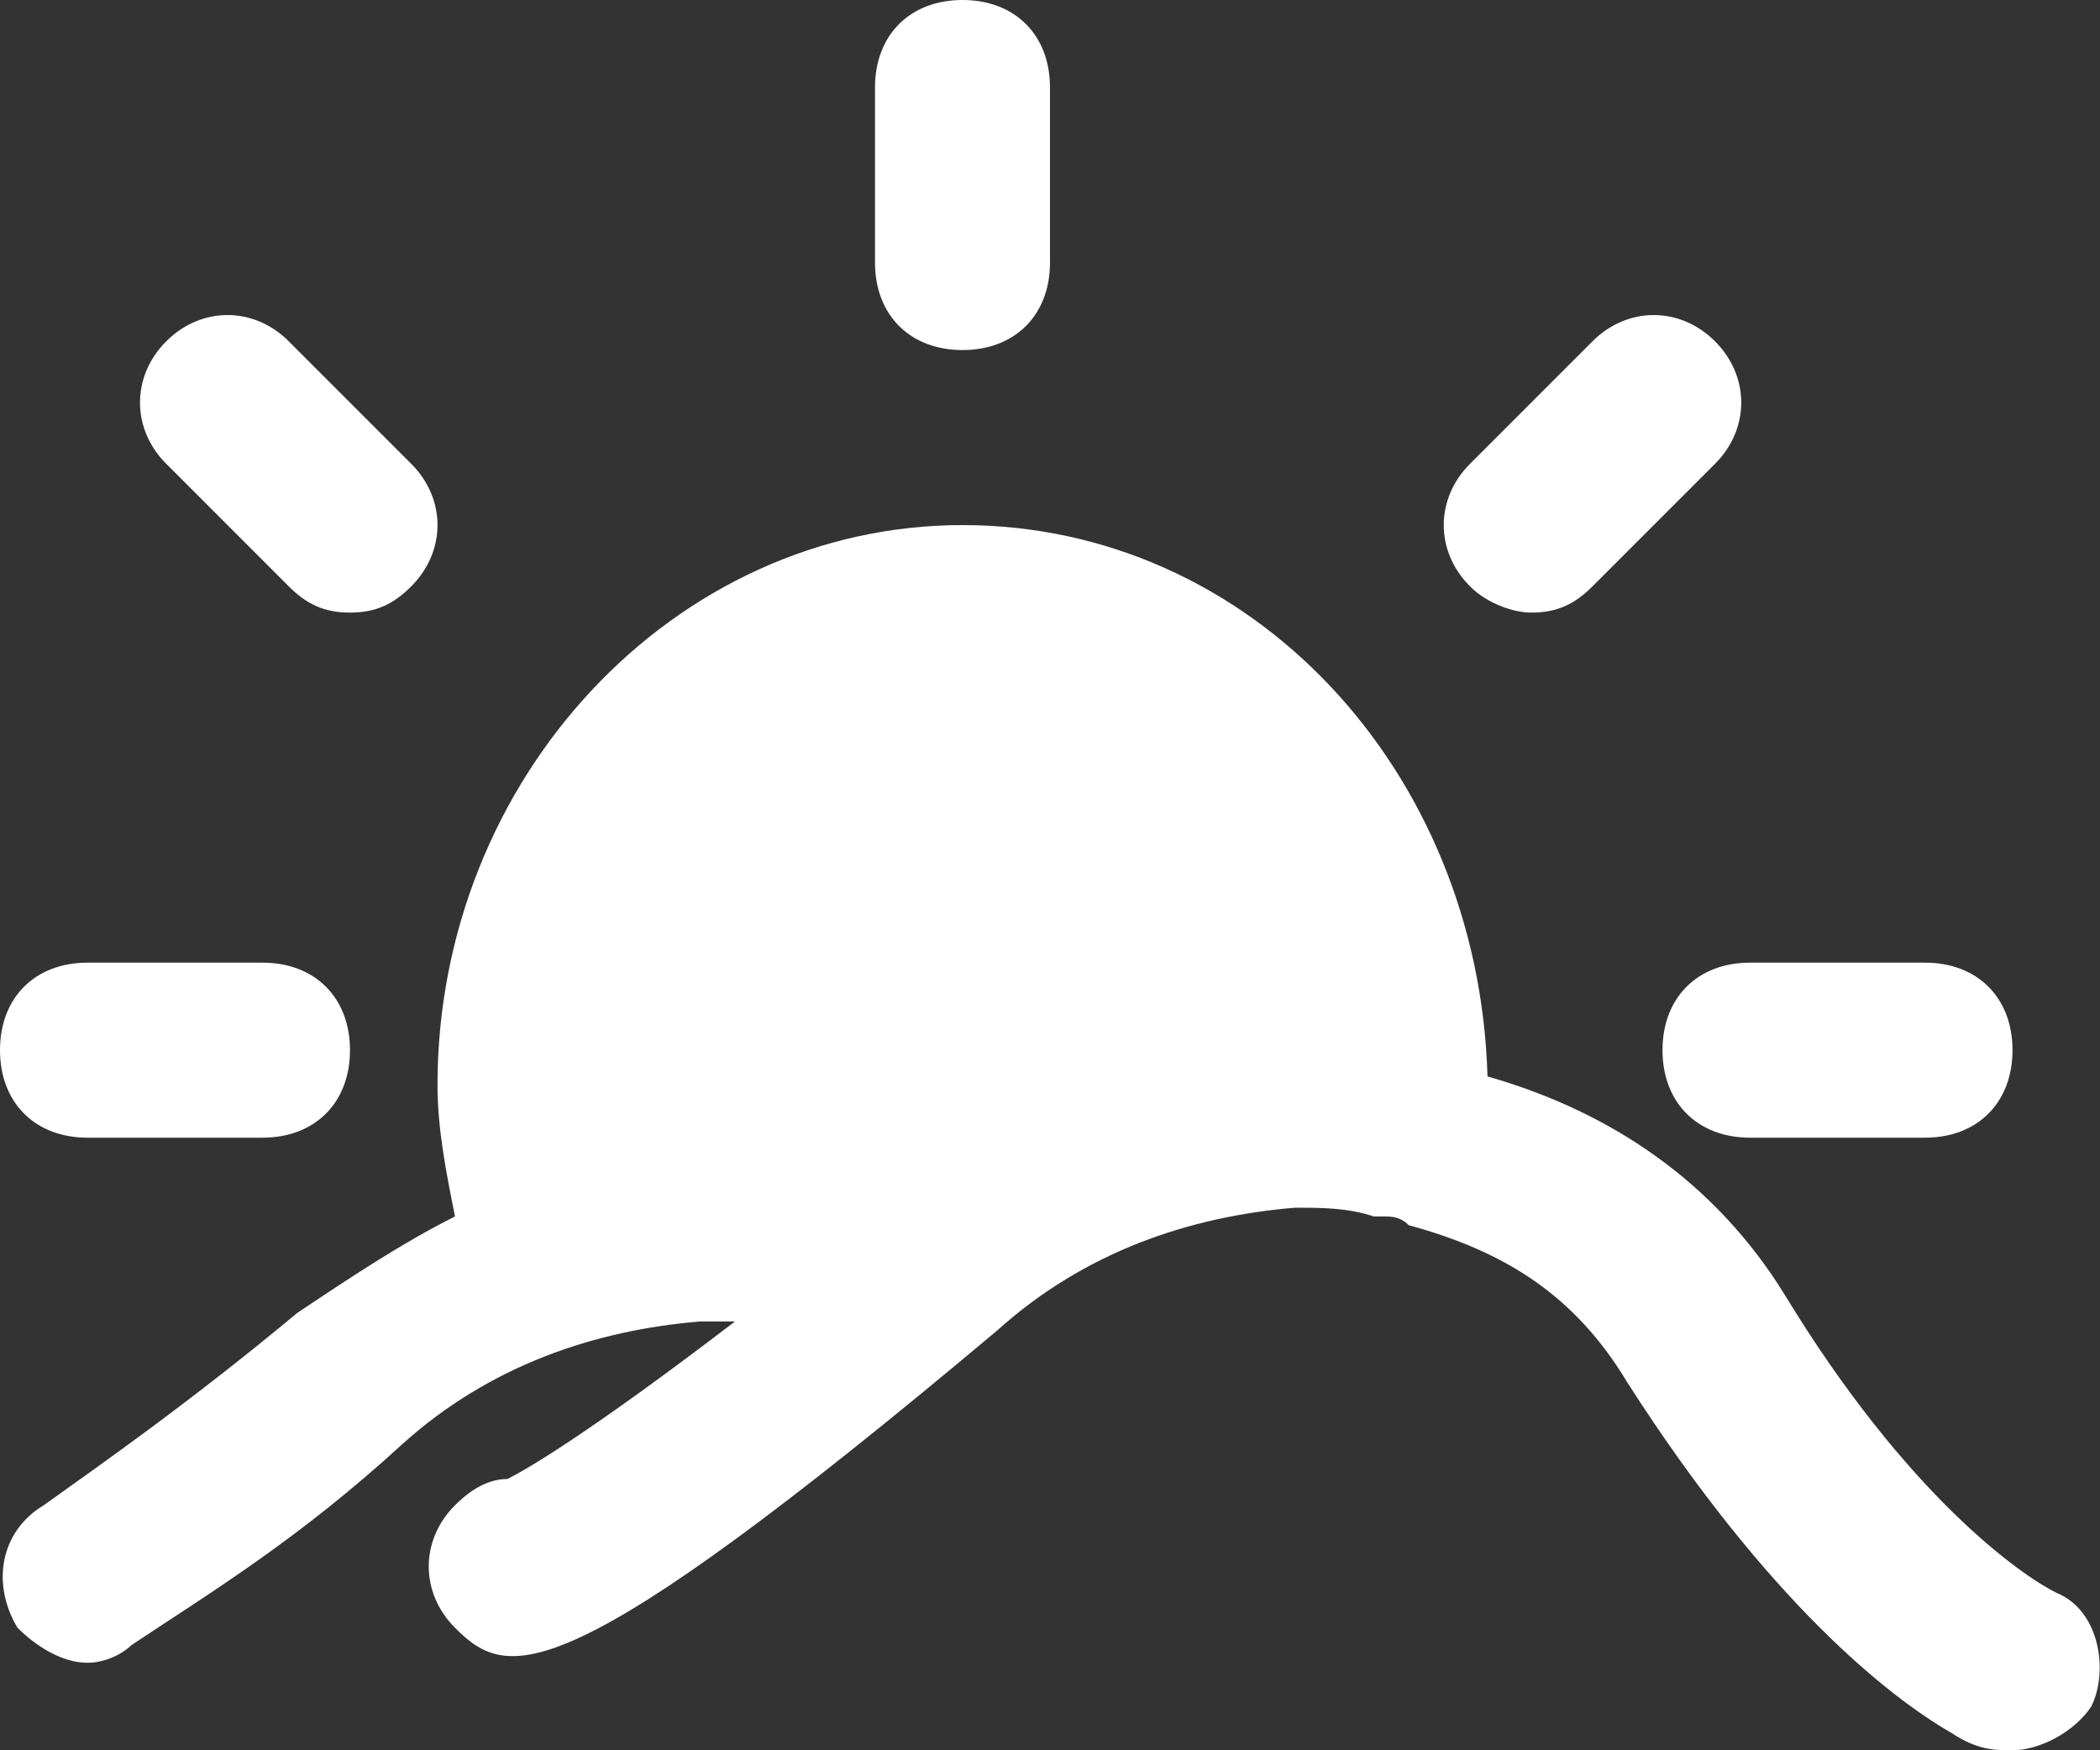
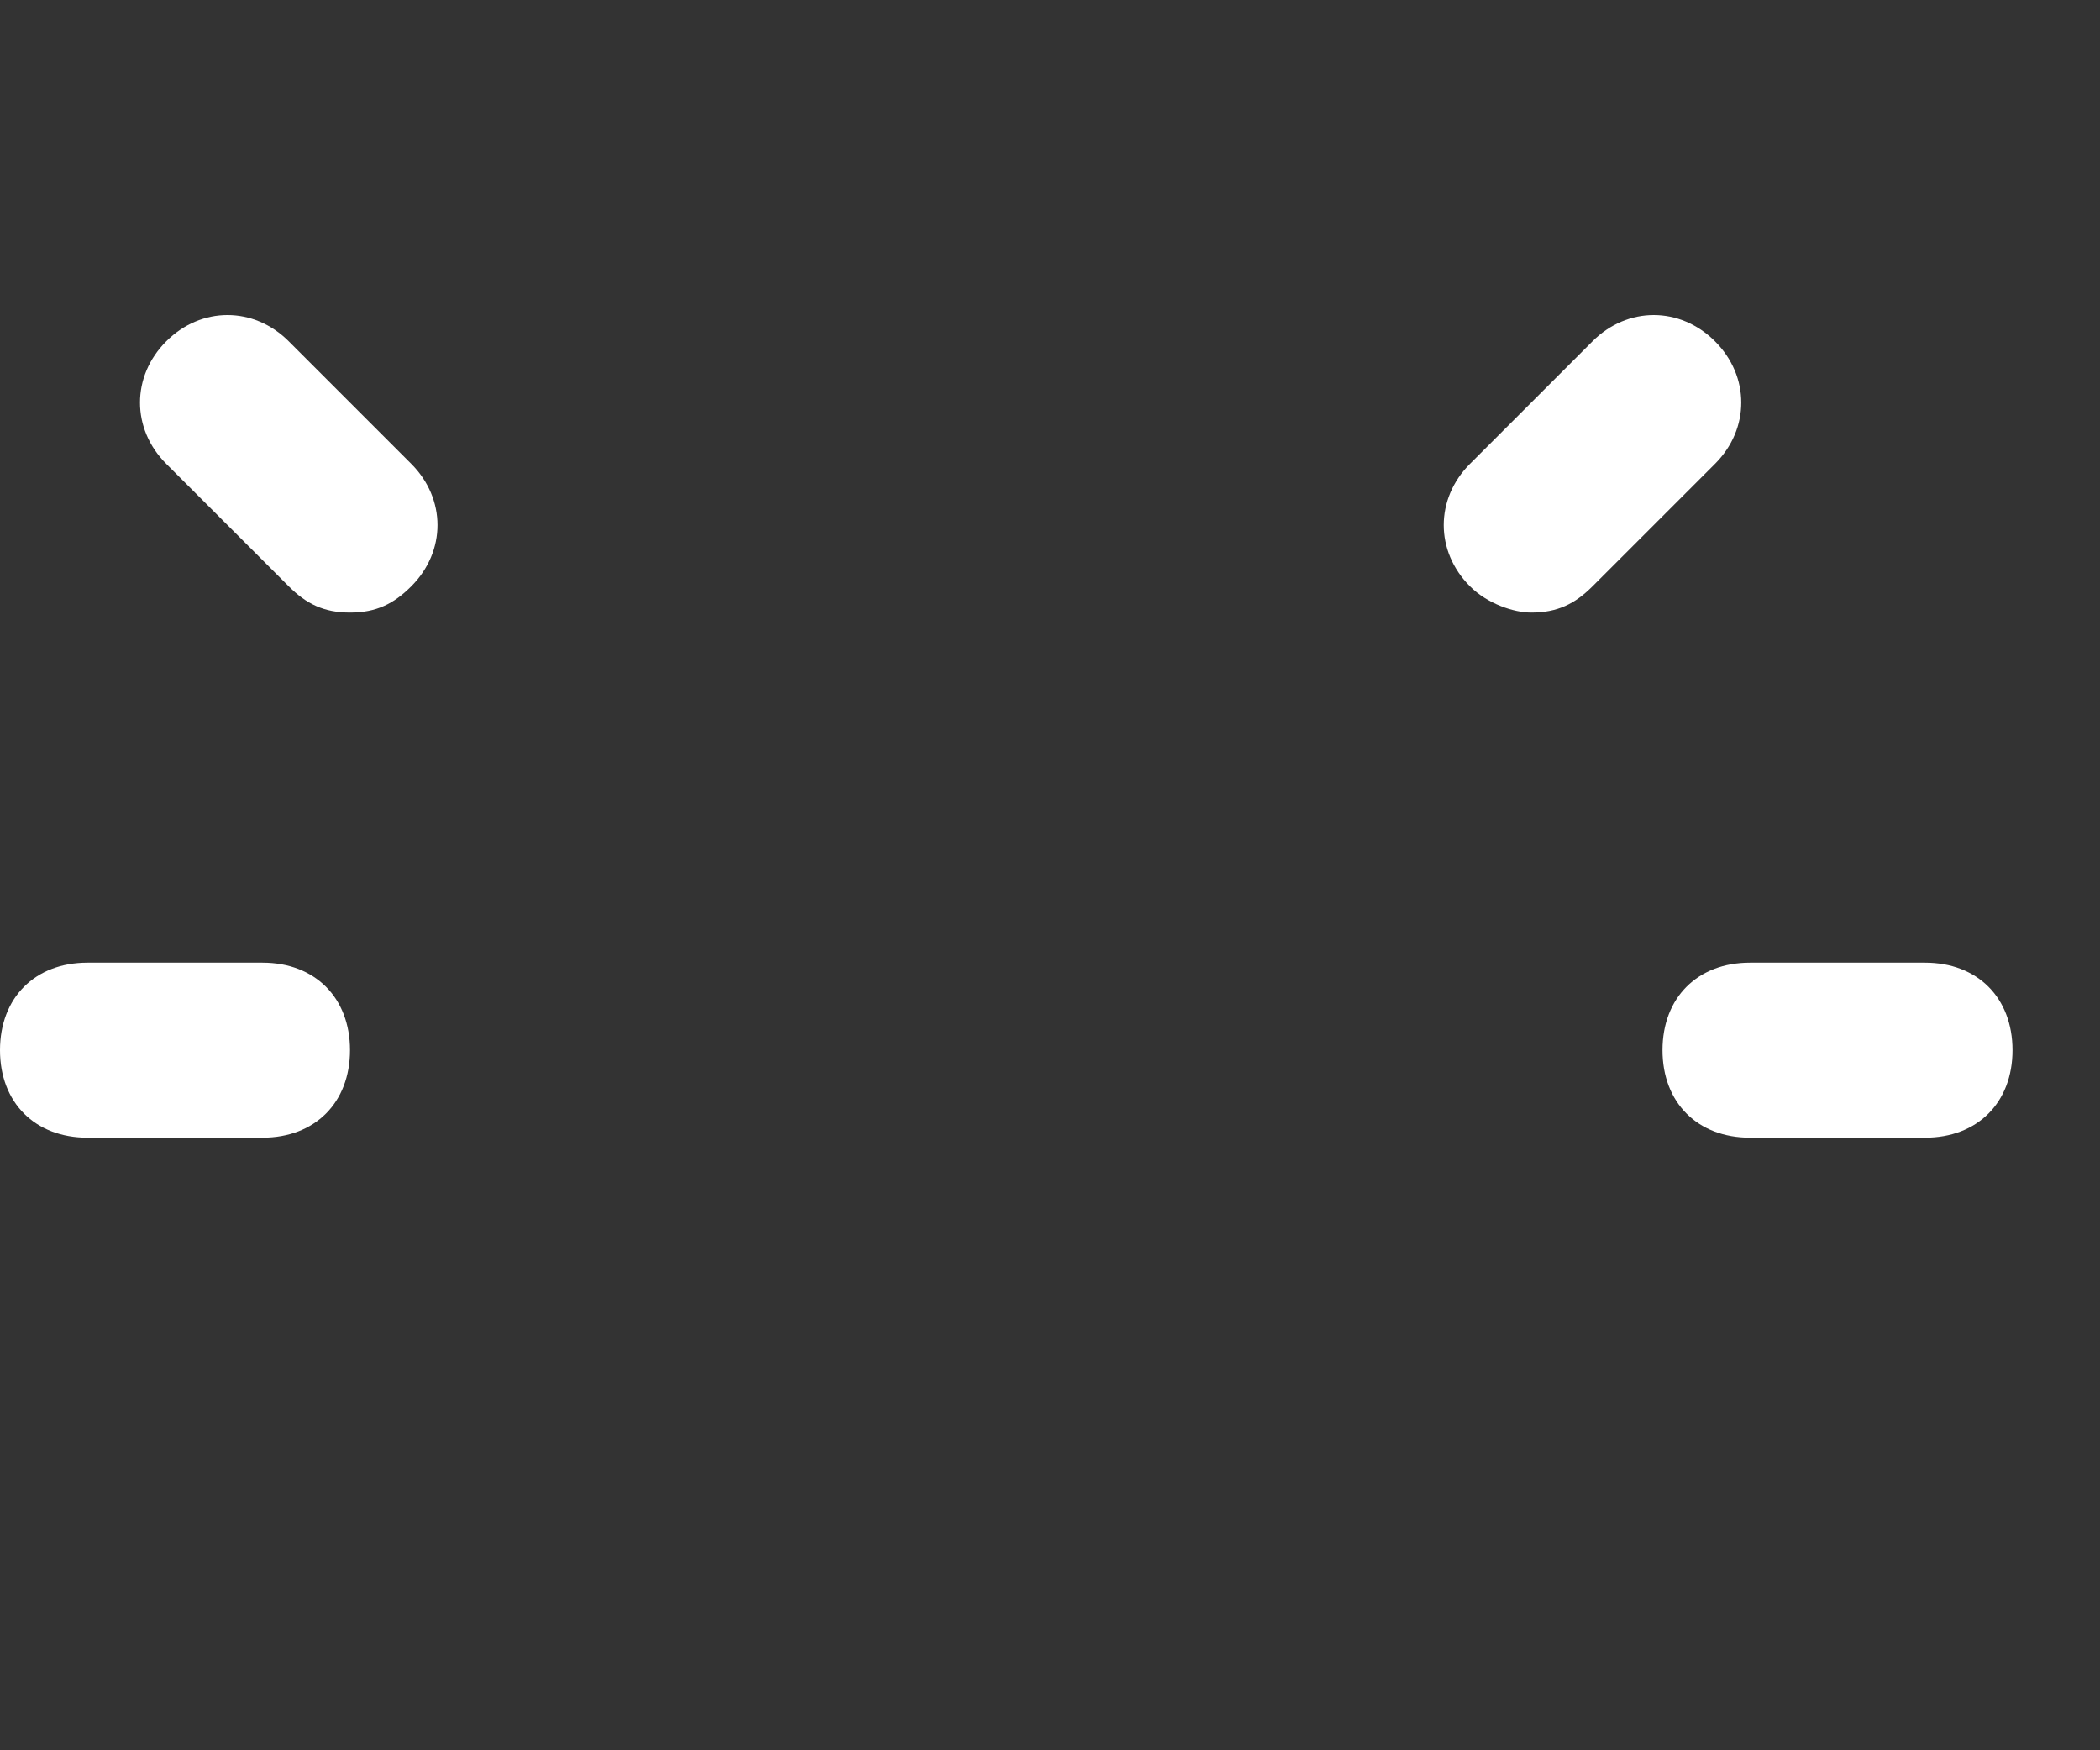
<svg xmlns="http://www.w3.org/2000/svg" viewBox="0 0 24 20" fill="#fff">
  <rect x="0" y="0" width="24" height="20" fill="#333333" stroke="none" />
-   <path d="M23.5 18.2c-.4-.2-1.7-1.1-3.1-3.4-.8-1.3-2-2.1-3.4-2.5-.1-3.5-2.7-6.3-6-6.3s-6 2.9-6 6.4c0 .5.1 1 .2 1.5-.6.3-1.2.7-1.8 1.1-1.2 1-2.2 1.7-2.9 2.2-.5.3-.6.9-.3 1.4.2.2.5.4.8.4.2 0 .4-.1.5-.2.9-.6 1.9-1.2 3.1-2.3 1-.9 2.2-1.3 3.4-1.4h.4c-1.7 1.3-2.4 1.7-2.6 1.8-.2 0-.4.1-.6.3-.4.4-.4 1 0 1.4.6.6 1.2.8 6.2-3.4 1-.9 2.2-1.3 3.4-1.4.3 0 .6 0 .9.1h.1c.1 0 .2 0 .3.1 1.1.3 1.9.8 2.5 1.8 1.6 2.5 3 3.6 3.7 4 .3.2.5.2.7.2.3 0 .7-.2.9-.5.2-.4.1-1.1-.4-1.3M11 4c.6 0 1-.4 1-1V1c0-.6-.4-1-1-1s-1 .4-1 1v2c0 .6.4 1 1 1" />
  <path d="M1 13h2c.6 0 1-.4 1-1s-.4-1-1-1H1c-.6 0-1 .4-1 1s.4 1 1 1M19 12c0 .6.4 1 1 1h2c.6 0 1-.4 1-1s-.4-1-1-1h-2c-.6 0-1 .4-1 1M17.5 7c.3 0 .5-.1.7-.3l1.4-1.4c.4-.4.4-1 0-1.4-.4-.4-1-.4-1.4 0l-1.4 1.4c-.4.4-.4 1 0 1.4.2.2.5.3.7.3M3.3 6.7c.2.2.4.3.7.3s.5-.1.7-.3c.4-.4.4-1 0-1.4L3.3 3.9c-.4-.4-1-.4-1.4 0-.4.4-.4 1 0 1.4l1.4 1.4z" />
</svg>